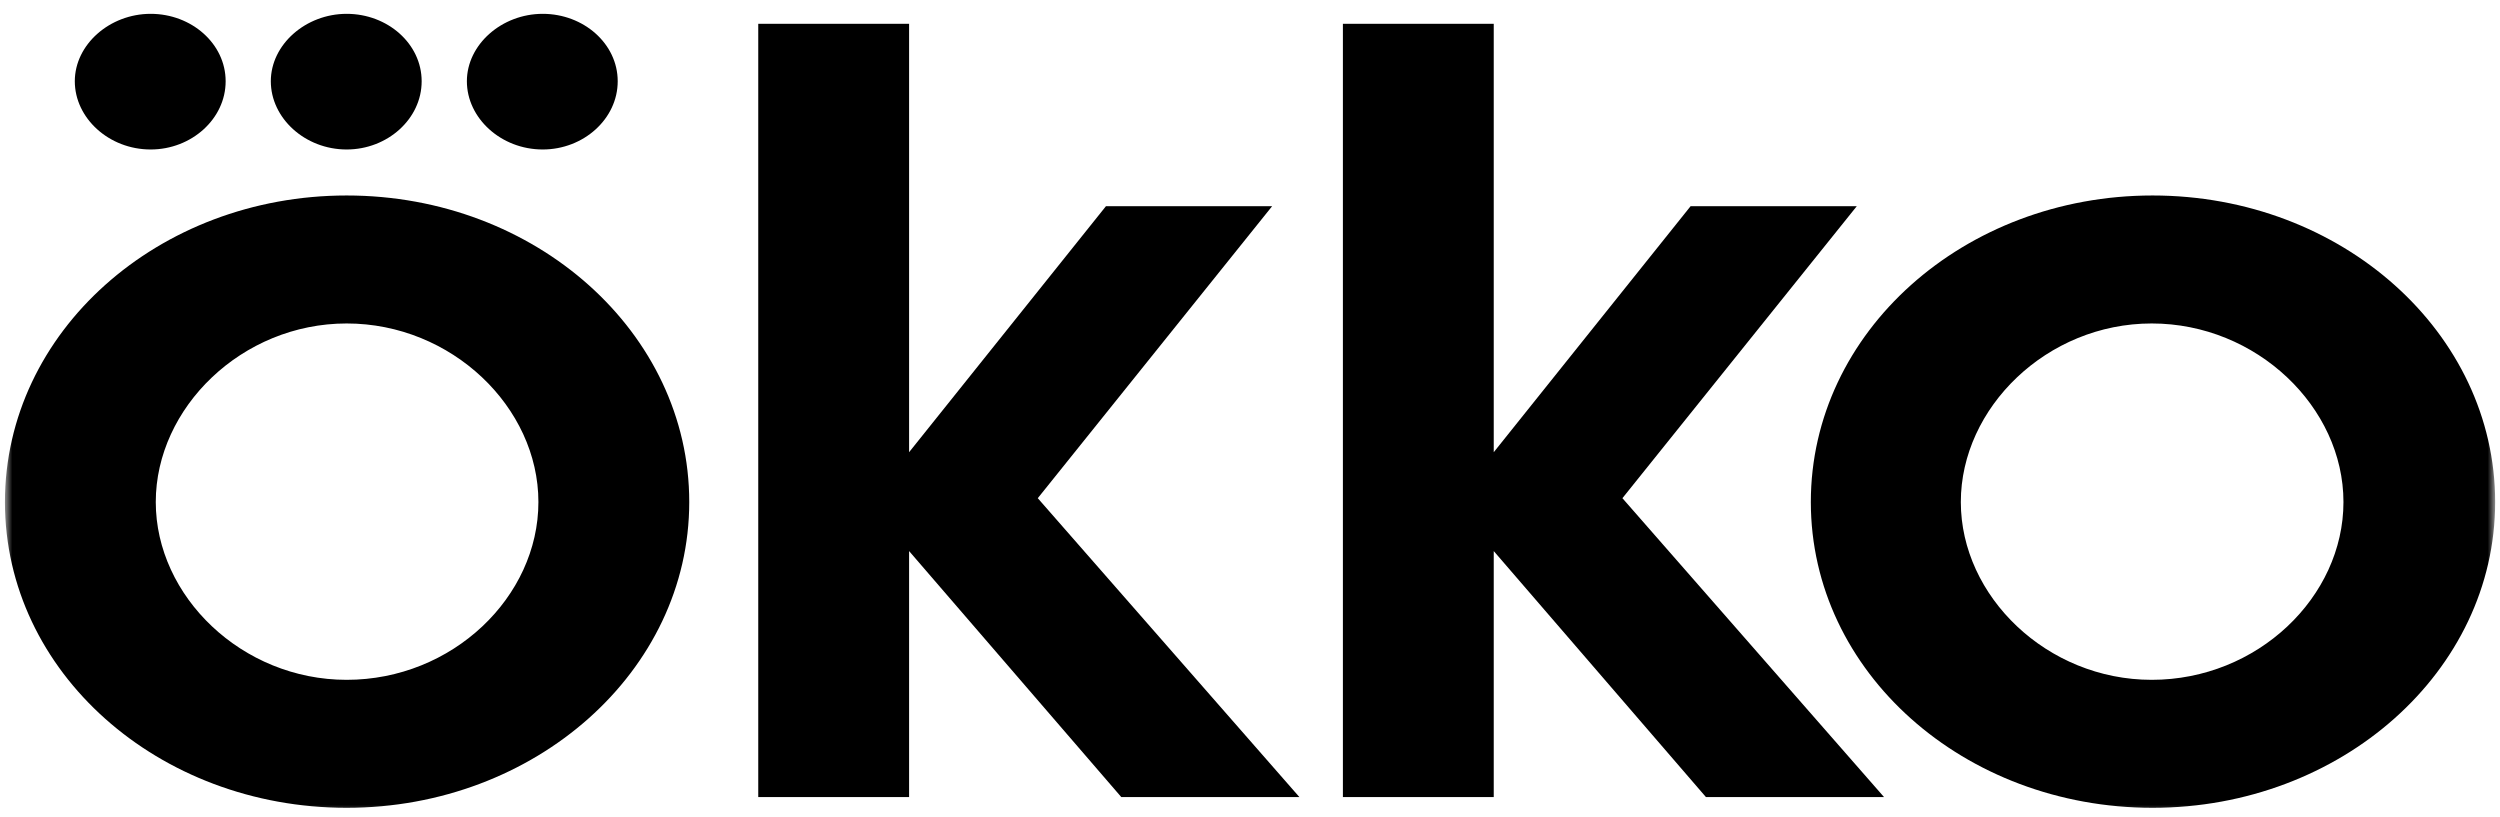
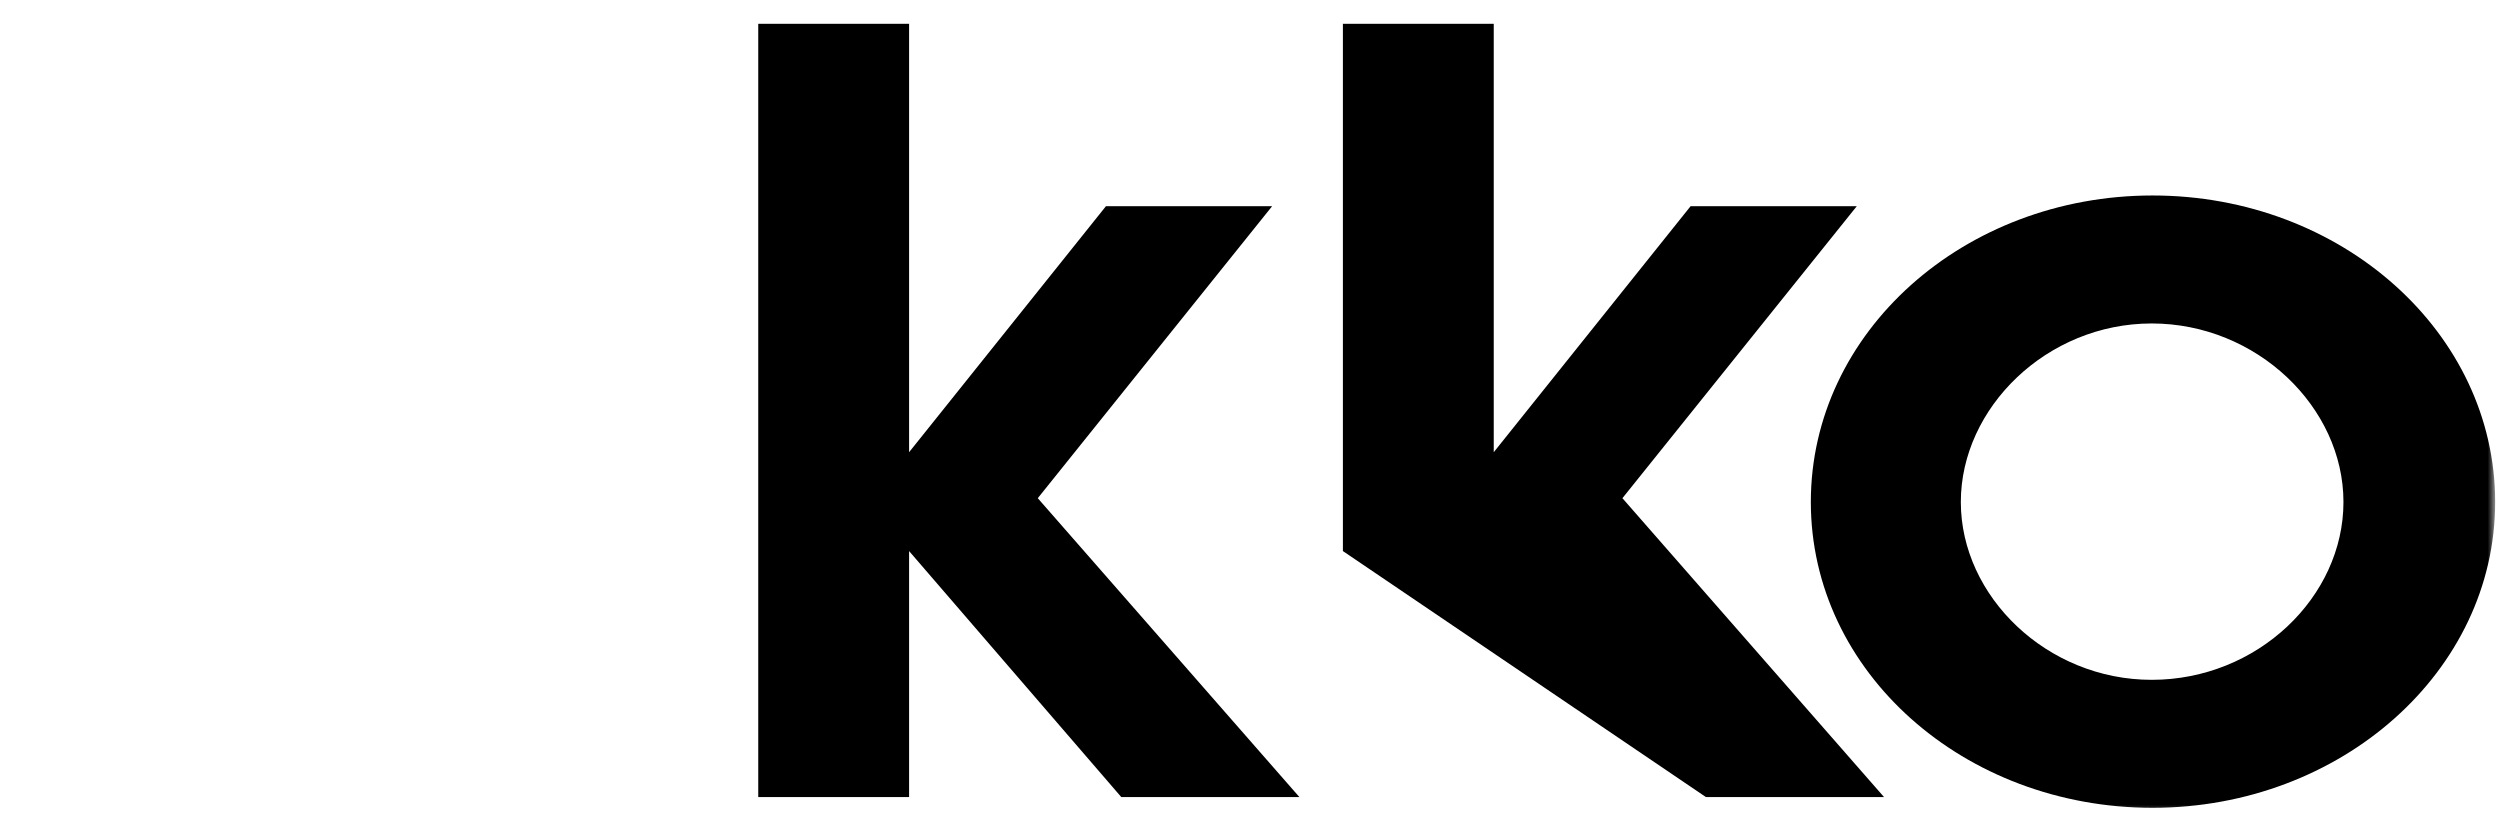
<svg xmlns="http://www.w3.org/2000/svg" width="306" height="100" viewBox="0 0 306 100" fill="none">
  <mask id="mask0_10372_344" style="mask-type:luminance" maskUnits="userSpaceOnUse" x="0" y="0" width="306" height="100">
    <path d="M305.396 0.332H0.604V99.669H305.396V0.332Z" fill="white" />
  </mask>
  <g mask="url(#mask0_10372_344)">
-     <path d="M42.432 23.927C19.379 23.927 0.604 40.624 0.604 61.448C0.604 82.273 19.379 98.876 42.432 98.876C65.484 98.876 84.364 82.179 84.364 61.448C84.364 40.718 65.588 23.927 42.432 23.927ZM42.432 83.211C29.602 83.211 19.066 72.986 19.066 61.448C19.066 49.91 29.602 39.592 42.432 39.592C55.262 39.592 65.901 49.817 65.901 61.448C65.901 73.08 55.366 83.211 42.432 83.211Z" fill="black" />
-     <path d="M18.44 18.297C23.447 18.297 27.619 14.544 27.619 9.948C27.619 5.352 23.447 1.693 18.44 1.693C13.433 1.693 9.156 5.446 9.156 9.948C9.156 14.451 13.329 18.297 18.44 18.297Z" fill="black" />
-     <path d="M66.429 18.297C71.436 18.297 75.608 14.544 75.608 9.948C75.608 5.352 71.436 1.693 66.429 1.693C61.422 1.693 57.146 5.446 57.146 9.948C57.146 14.451 61.318 18.297 66.429 18.297Z" fill="black" />
-     <path d="M42.431 18.297C47.438 18.297 51.611 14.544 51.611 9.948C51.611 5.352 47.438 1.693 42.431 1.693C37.424 1.693 33.148 5.446 33.148 9.948C33.148 14.451 37.32 18.297 42.431 18.297Z" fill="black" />
-     <path d="M227.27 25.239H206.929L182.834 55.35V2.914H164.371V97.562H182.834V67.451L208.807 97.562H230.607L198.584 60.978L227.27 25.239Z" fill="black" />
+     <path d="M227.27 25.239H206.929L182.834 55.35V2.914H164.371V97.562V67.451L208.807 97.562H230.607L198.584 60.978L227.27 25.239Z" fill="black" />
    <path d="M155.709 25.239H135.368L111.273 55.35V2.914H92.81V97.562H111.273V67.451L137.246 97.562H159.047L127.024 60.978L155.709 25.239Z" fill="black" />
    <path d="M263.474 23.927C240.422 23.927 221.646 40.624 221.646 61.448C221.646 82.273 240.422 98.876 263.474 98.876C286.526 98.876 305.406 82.179 305.406 61.448C305.406 40.718 286.629 23.927 263.474 23.927ZM263.37 83.211C250.54 83.211 240.005 72.986 240.005 61.448C240.005 49.91 250.54 39.592 263.37 39.592C276.201 39.592 286.839 49.817 286.839 61.448C286.839 73.08 276.304 83.211 263.37 83.211Z" fill="black" />
  </g>
</svg>